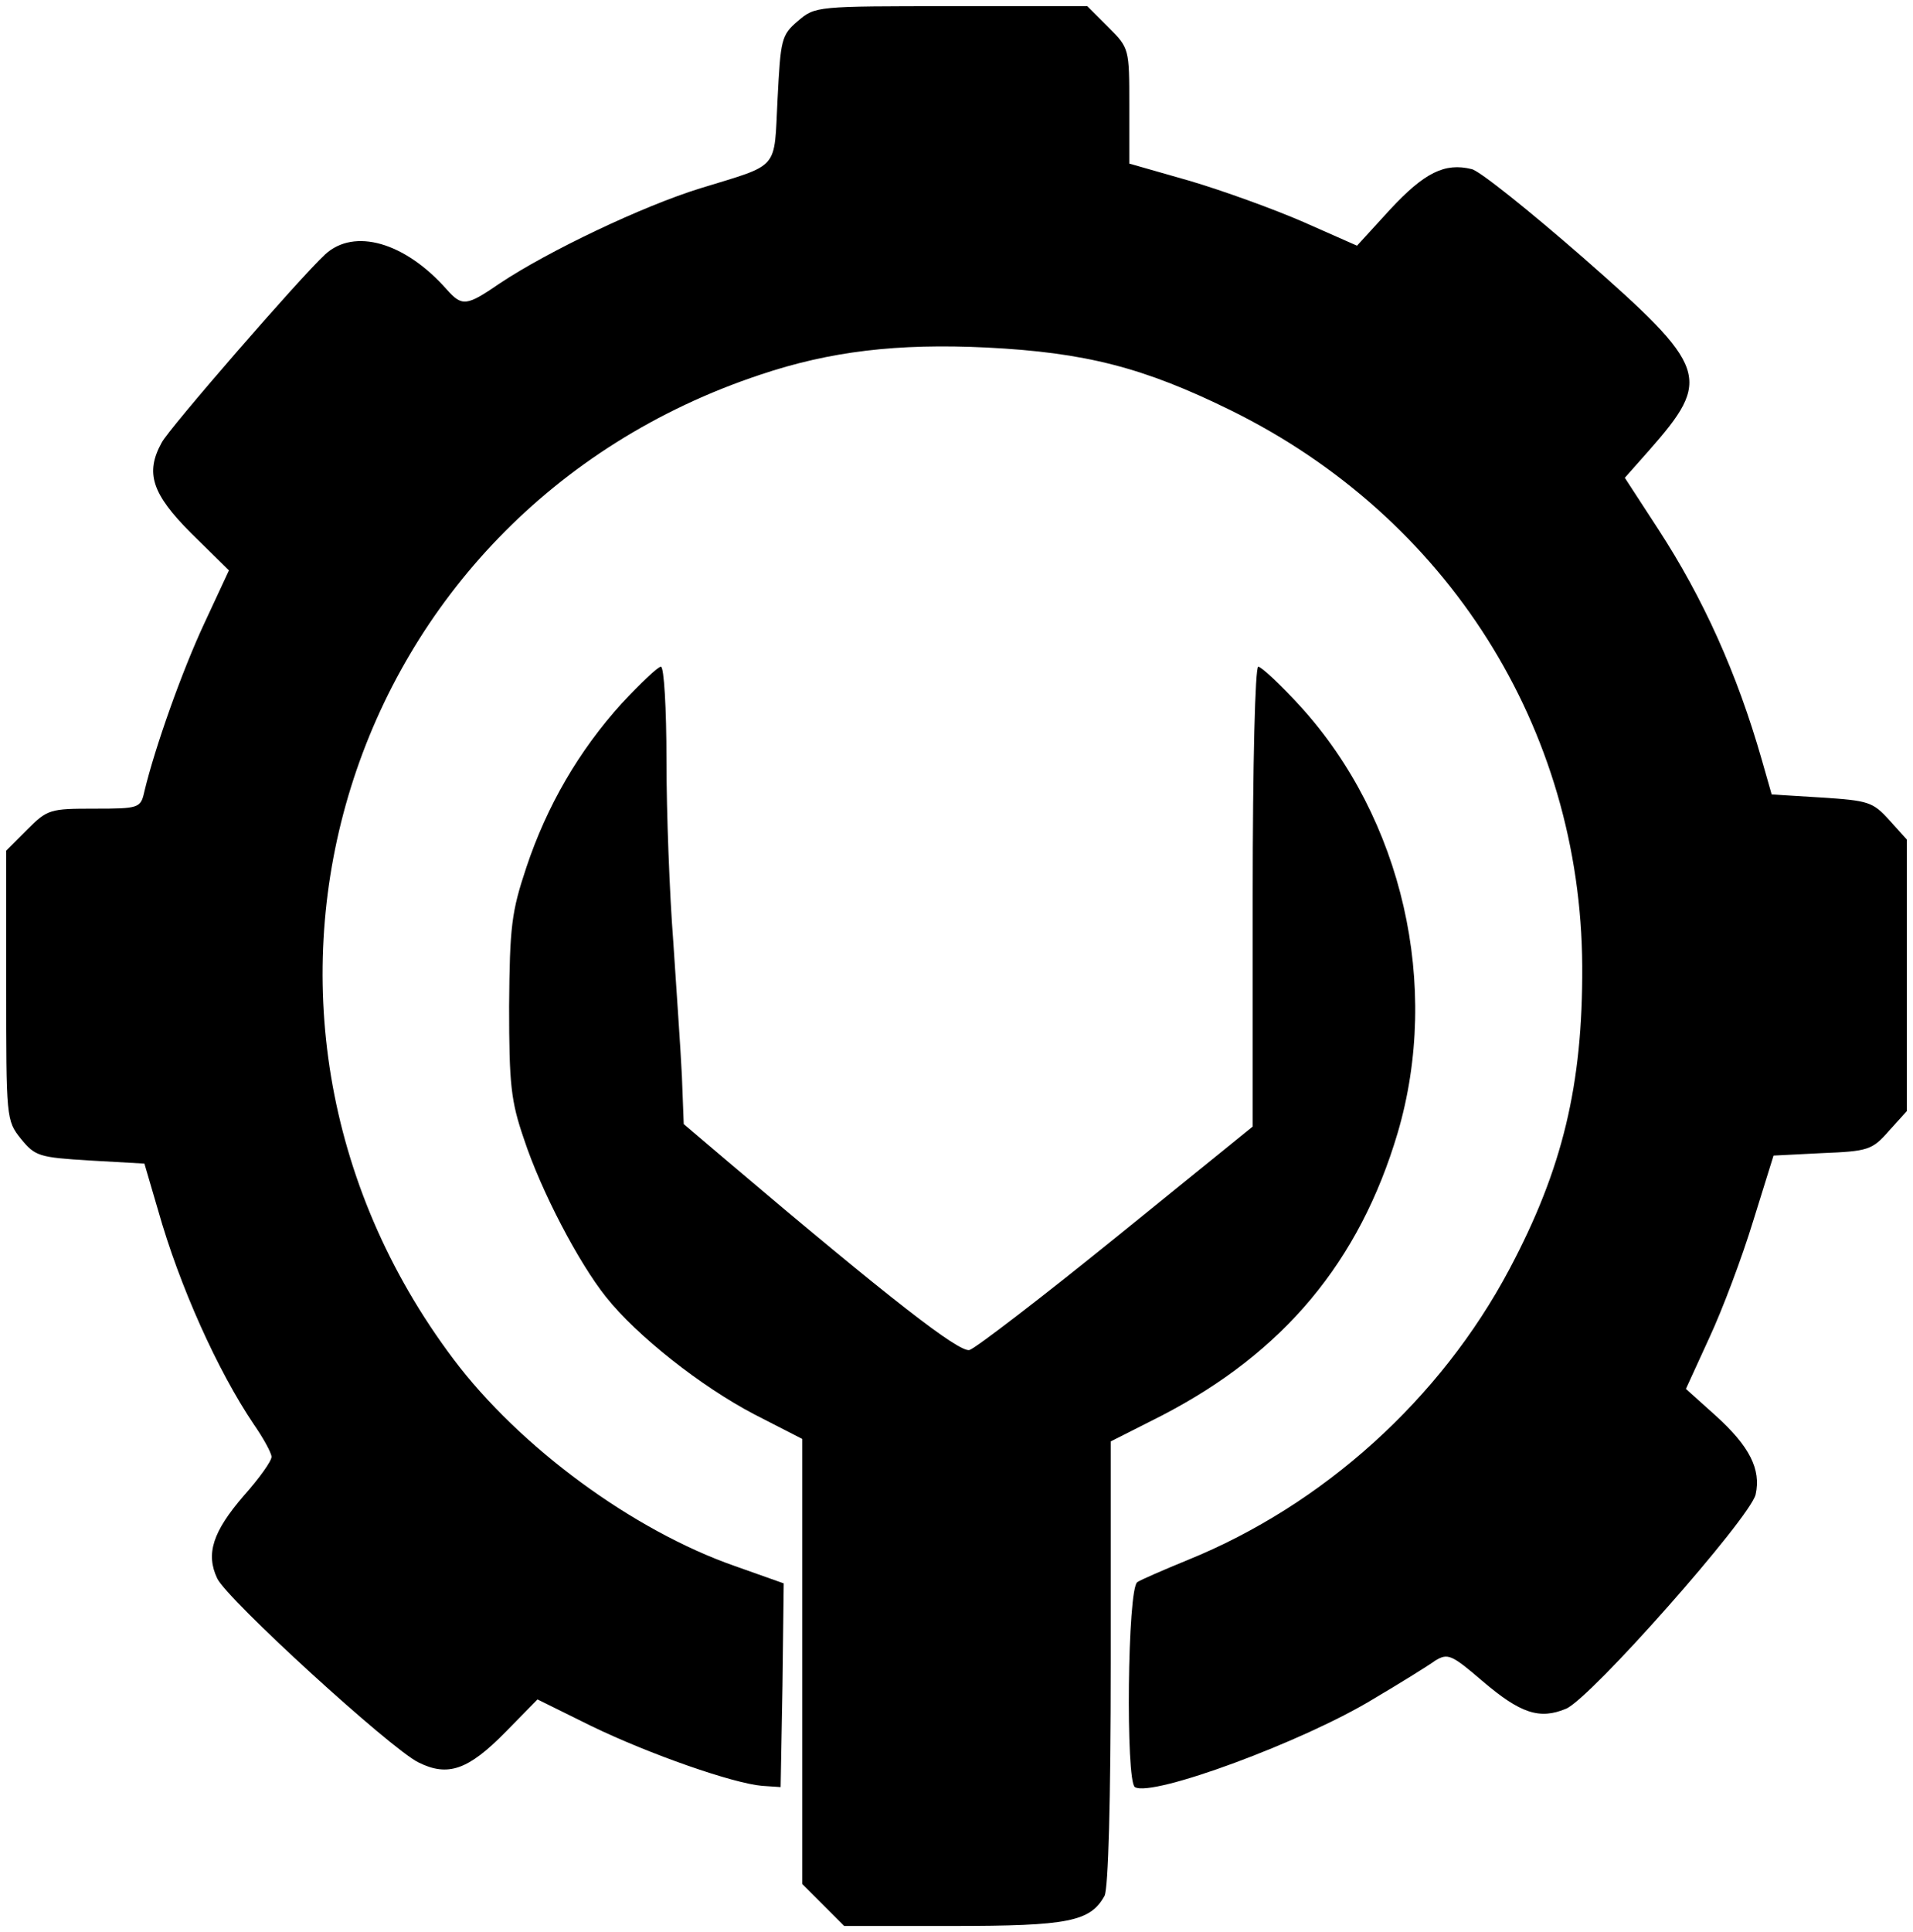
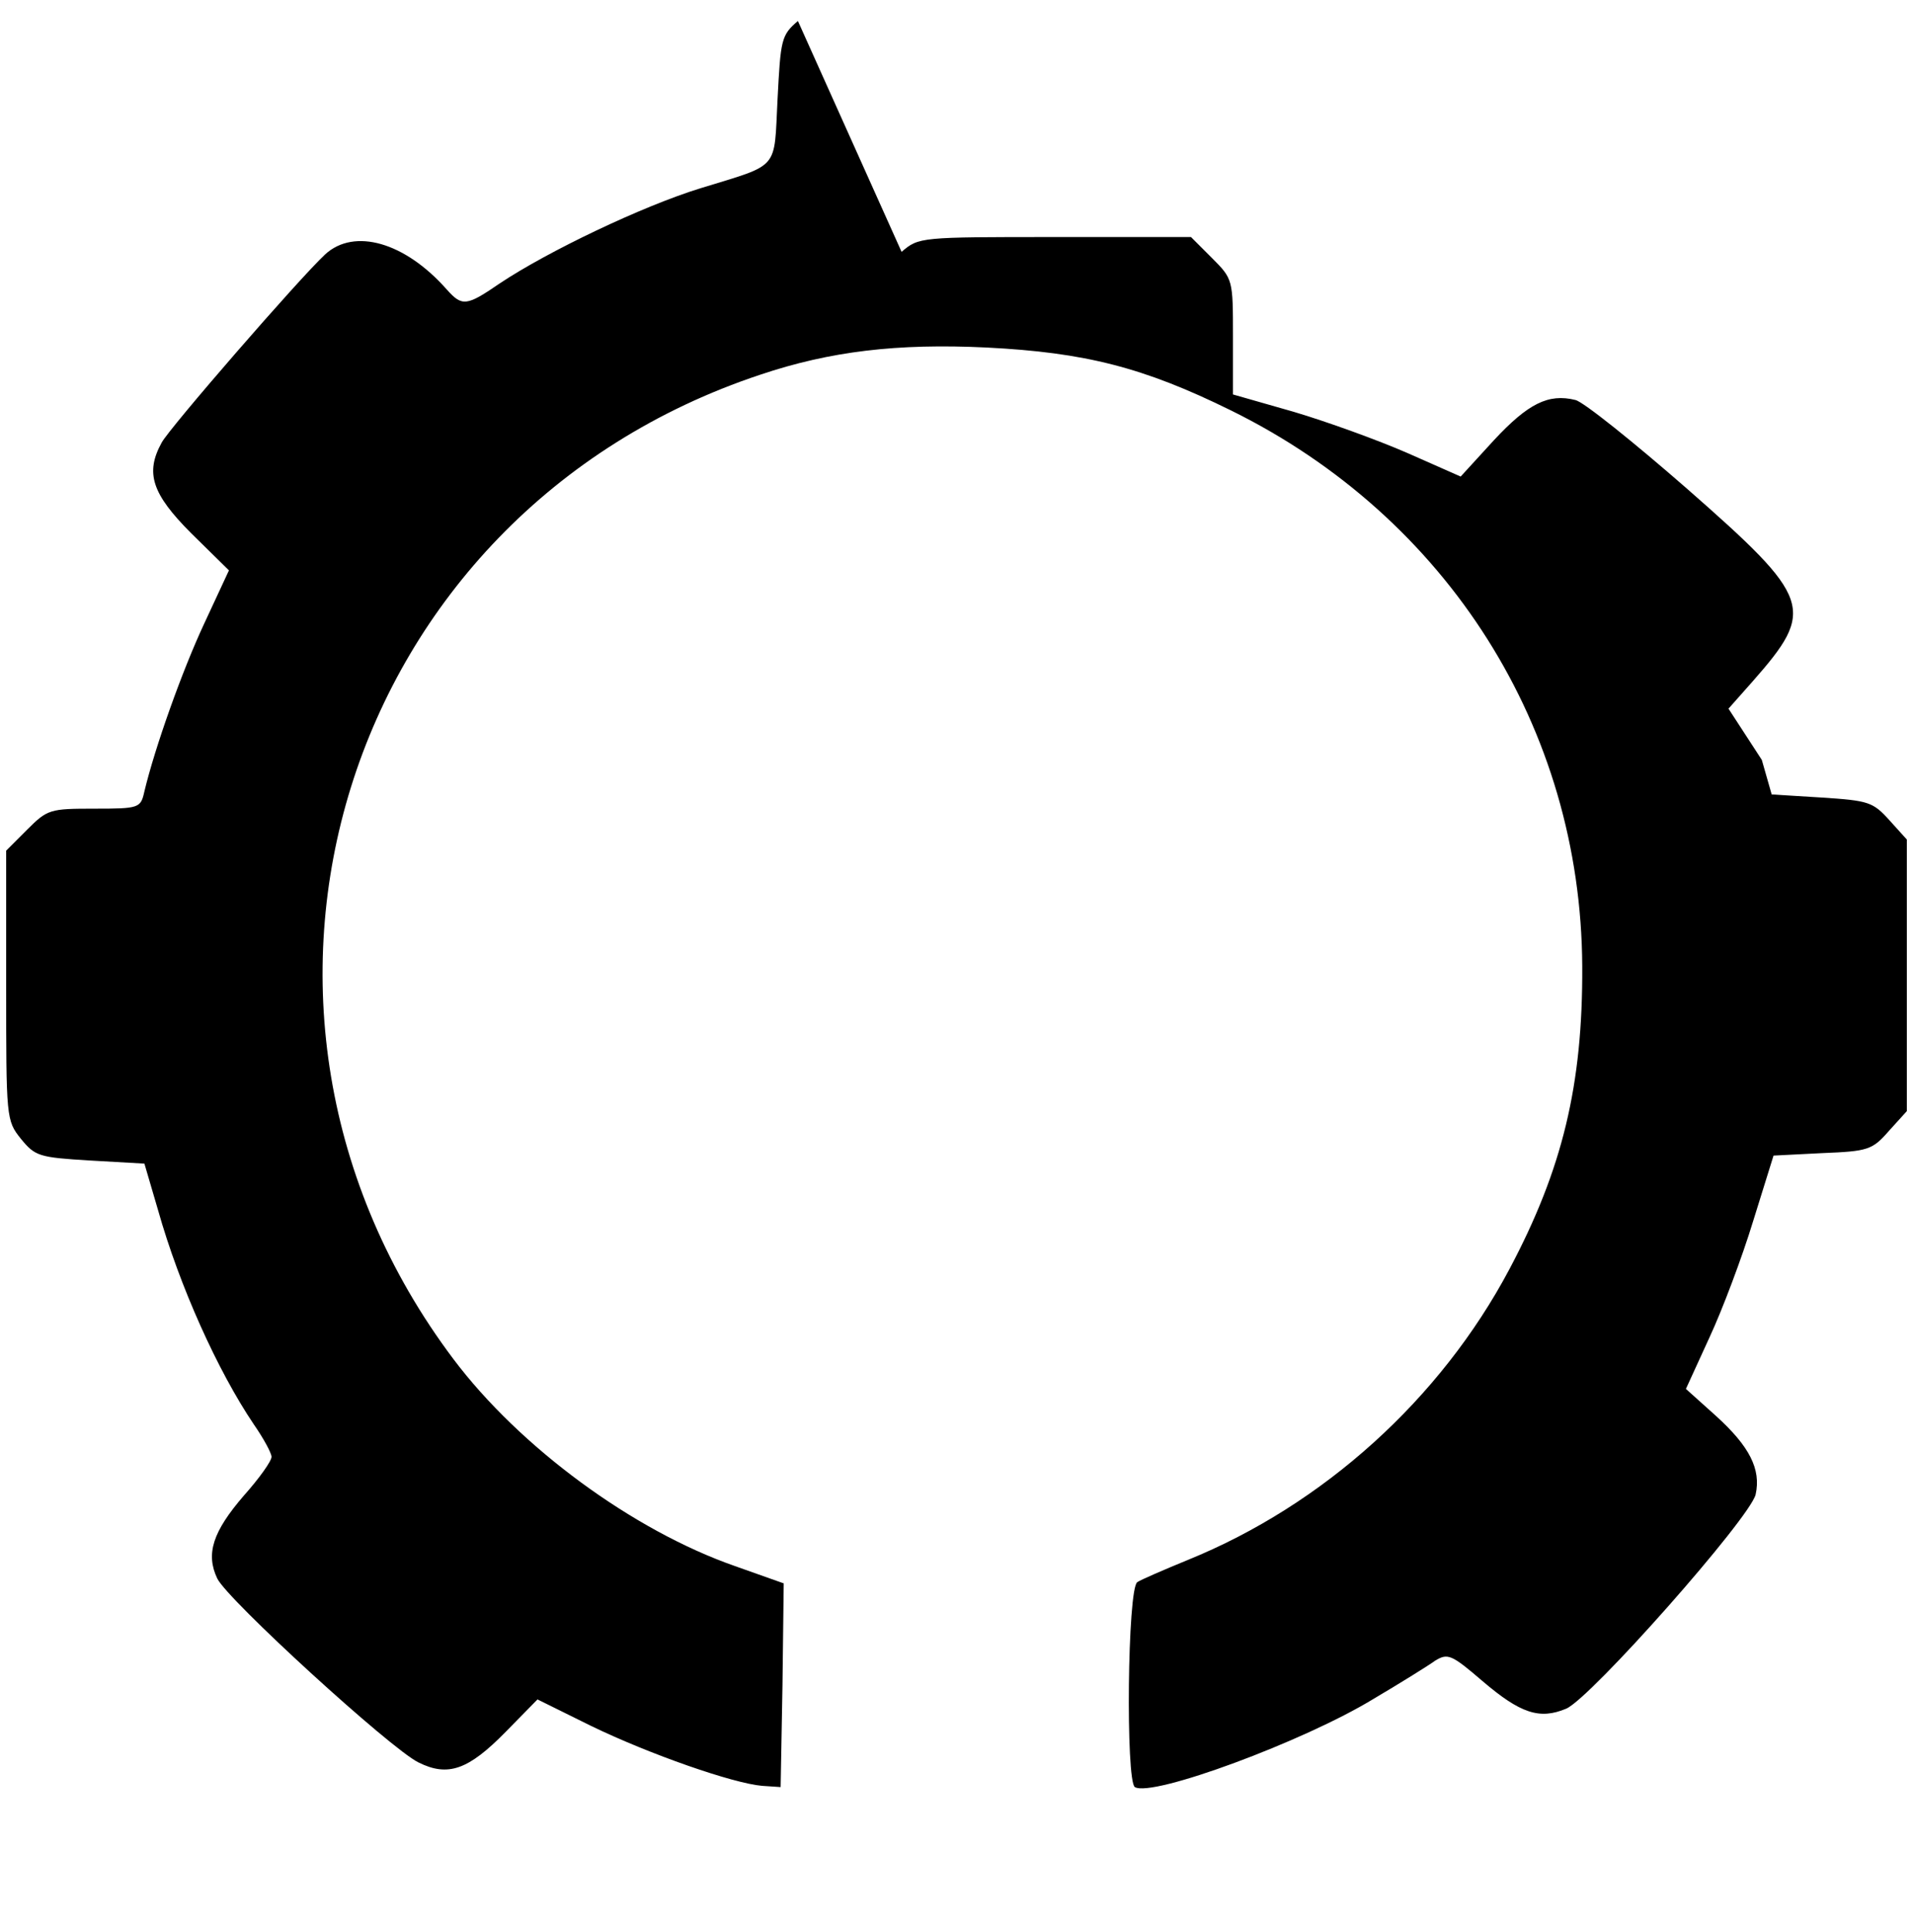
<svg xmlns="http://www.w3.org/2000/svg" version="1.0" width="310pt" height="313pt" viewBox="0 0 310 313" preserveAspectRatio="xMidYMid meet">
  <g transform="translate(0,313) scale(0.1,-0.1)" fill="#000000" stroke="none">
-     <path d="M1293 3096 c-27 -23 -28 -30 -33 -127 -6 -116 5 -104 -125 -144 -94 -29 -247 -102 -325 -154 -54 -37 -61 -38 -86 -10 -68 77 -150 100 -197 57 -42 -39 -253 -282 -265 -305 -27 -49 -16 -83 48 -147 l61 -60 -40 -86 c-36 -77 -80 -201 -97 -272 -6 -27 -8 -28 -81 -28 -72 0 -76 -1 -109 -34 l-34 -34 0 -218 c0 -216 0 -219 24 -249 23 -28 29 -30 112 -35 l88 -5 22 -75 c35 -124 97 -261 155 -347 16 -23 29 -47 29 -53 0 -7 -20 -35 -45 -63 -50 -58 -62 -94 -43 -134 16 -34 281 -276 326 -298 48 -24 81 -12 141 49 l52 53 87 -43 c95 -46 230 -93 277 -97 l30 -2 3 165 2 165 -79 28 c-166 58 -349 193 -456 335 -429 570 -180 1370 497 1595 113 38 222 51 367 44 159 -8 254 -32 396 -102 351 -173 567 -515 569 -900 1 -193 -32 -329 -118 -491 -112 -211 -302 -382 -521 -471 -39 -16 -76 -32 -82 -36 -16 -10 -19 -322 -4 -332 28 -17 274 74 387 143 44 26 89 54 100 62 20 12 26 10 76 -33 62 -53 93 -63 136 -45 40 17 298 309 307 347 9 41 -10 78 -64 127 l-49 44 38 83 c21 45 53 130 71 189 l33 106 79 4 c74 3 81 5 108 36 l29 32 0 220 0 220 -28 31 c-27 30 -34 32 -110 37 l-81 5 -16 56 c-40 140 -95 262 -168 374 l-54 83 39 44 c103 117 97 134 -107 313 -86 75 -167 140 -180 143 -44 11 -77 -6 -132 -65 l-54 -59 -86 38 c-48 21 -131 51 -185 67 l-98 28 0 94 c0 92 0 93 -34 127 l-34 34 -220 0 c-219 0 -221 0 -249 -24z" />
-     <path d="M1008 1991 c-70 -77 -122 -167 -155 -266 -24 -72 -27 -95 -28 -225 0 -127 3 -154 24 -215 28 -85 89 -201 133 -256 50 -63 154 -145 240 -190 l78 -40 0 -361 0 -360 34 -34 34 -34 176 0 c187 0 223 7 246 49 6 13 10 151 10 378 l0 358 83 42 c197 102 320 249 382 458 70 238 8 509 -158 691 -32 35 -63 64 -68 64 -5 0 -9 -155 -9 -372 l0 -373 -221 -179 c-121 -98 -228 -180 -238 -183 -17 -4 -128 82 -390 304 l-73 62 -3 78 c-2 43 -9 141 -14 218 -6 77 -11 209 -11 293 0 85 -4 152 -9 152 -5 0 -33 -27 -63 -59z" />
+     <path d="M1293 3096 c-27 -23 -28 -30 -33 -127 -6 -116 5 -104 -125 -144 -94 -29 -247 -102 -325 -154 -54 -37 -61 -38 -86 -10 -68 77 -150 100 -197 57 -42 -39 -253 -282 -265 -305 -27 -49 -16 -83 48 -147 l61 -60 -40 -86 c-36 -77 -80 -201 -97 -272 -6 -27 -8 -28 -81 -28 -72 0 -76 -1 -109 -34 l-34 -34 0 -218 c0 -216 0 -219 24 -249 23 -28 29 -30 112 -35 l88 -5 22 -75 c35 -124 97 -261 155 -347 16 -23 29 -47 29 -53 0 -7 -20 -35 -45 -63 -50 -58 -62 -94 -43 -134 16 -34 281 -276 326 -298 48 -24 81 -12 141 49 l52 53 87 -43 c95 -46 230 -93 277 -97 l30 -2 3 165 2 165 -79 28 c-166 58 -349 193 -456 335 -429 570 -180 1370 497 1595 113 38 222 51 367 44 159 -8 254 -32 396 -102 351 -173 567 -515 569 -900 1 -193 -32 -329 -118 -491 -112 -211 -302 -382 -521 -471 -39 -16 -76 -32 -82 -36 -16 -10 -19 -322 -4 -332 28 -17 274 74 387 143 44 26 89 54 100 62 20 12 26 10 76 -33 62 -53 93 -63 136 -45 40 17 298 309 307 347 9 41 -10 78 -64 127 l-49 44 38 83 c21 45 53 130 71 189 l33 106 79 4 c74 3 81 5 108 36 l29 32 0 220 0 220 -28 31 c-27 30 -34 32 -110 37 l-81 5 -16 56 l-54 83 39 44 c103 117 97 134 -107 313 -86 75 -167 140 -180 143 -44 11 -77 -6 -132 -65 l-54 -59 -86 38 c-48 21 -131 51 -185 67 l-98 28 0 94 c0 92 0 93 -34 127 l-34 34 -220 0 c-219 0 -221 0 -249 -24z" />
  </g>
</svg>